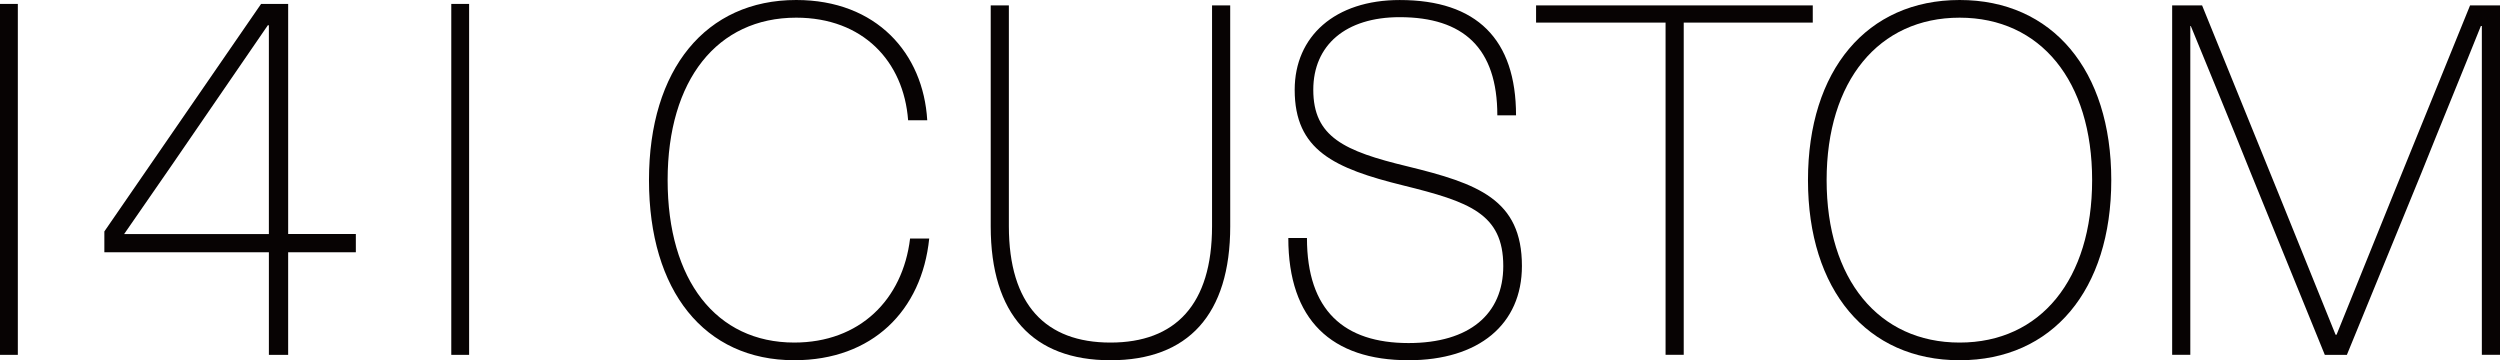
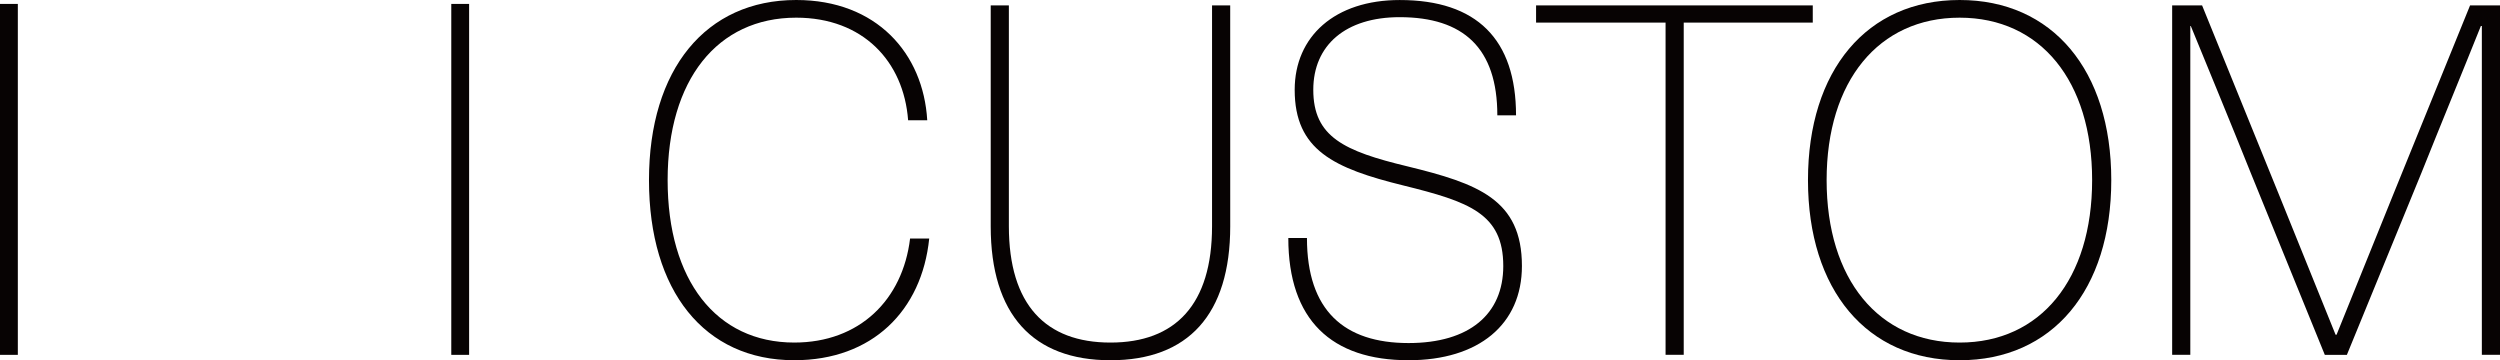
<svg xmlns="http://www.w3.org/2000/svg" width="198.837" height="28.651" viewBox="0 0 198.837 28.651">
  <defs>
    <clipPath id="clip-path">
      <rect id="長方形_83" data-name="長方形 83" width="198.837" height="28.651" fill="none" />
    </clipPath>
  </defs>
  <g id="グループ_94" data-name="グループ 94" transform="translate(0 0)">
    <g id="グループ_93" data-name="グループ 93" transform="translate(0 0)" clip-path="url(#clip-path)">
      <path id="パス_96" data-name="パス 96" d="M142.206,9.563h-1.522c-.352-4.684-3.591-8.158-8.9-8.158-6.284,0-10.227,4.957-10.227,12.92s3.864,12.92,10.071,12.92c5.192,0,8.627-3.4,9.212-8.275h1.522c-.586,5.738-4.528,9.68-10.734,9.68-7.143,0-11.554-5.5-11.554-14.326S124.6,0,131.783,0c6.4,0,10.11,4.254,10.422,9.563" transform="translate(-68.457 0)" fill="#070303" />
      <path id="パス_97" data-name="パス 97" d="M202.35,18.565c0,7.026-3.357,10.657-9.524,10.657S183.3,25.59,183.3,18.565V1h1.444V18.565c0,6.246,2.928,9.251,8.08,9.251s8.08-3.006,8.08-9.251V1h1.444Z" transform="translate(-104.504 -0.57)" fill="#070303" />
      <path id="パス_98" data-name="パス 98" d="M256.462,9.173h-1.483c0-5.348-2.694-7.807-7.768-7.807-4.294,0-6.87,2.225-6.87,5.777,0,3.747,2.459,4.88,7.494,6.09,5.582,1.366,9.1,2.615,9.1,7.924,0,4.645-3.435,7.494-9.017,7.494-6.128,0-9.563-3.2-9.563-9.719h1.483c0,5.777,2.967,8.353,8.08,8.353,4.84,0,7.534-2.3,7.534-6.128,0-4.177-2.732-5.114-7.924-6.4-5.543-1.366-8.666-2.811-8.666-7.612,0-4.255,3.2-7.143,8.354-7.143,6.128,0,9.251,3.123,9.251,9.173" transform="translate(-135.889 0)" fill="#070303" />
      <path id="パス_99" data-name="パス 99" d="M295.937,2.365V28.791h-1.444V2.365h-10.3V1H306.2V2.365Z" transform="translate(-162.022 -0.57)" fill="#070303" />
      <path id="パス_100" data-name="パス 100" d="M358.632,14.326c0,8.744-4.684,14.326-12.061,14.326s-12.062-5.582-12.062-14.326S339.193,0,346.571,0s12.061,5.582,12.061,14.326m-22.64,0c0,7.885,4.138,12.92,10.578,12.92s10.539-5.036,10.539-12.92-4.1-12.92-10.539-12.92-10.578,5.036-10.578,12.92" transform="translate(-190.712 0)" fill="#070303" />
      <path id="パス_101" data-name="パス 101" d="M426.519,28.791V2.638h-.078c-1.561,3.9-3.162,7.768-4.723,11.672l-5.933,14.482h-1.756L408.133,14.31c-1.561-3.9-3.162-7.768-4.762-11.672h-.039V28.791h-1.444V1h2.381l6.167,15.184,4.45,11.008h.078l4.45-11.008L425.582,1h2.381V28.791Z" transform="translate(-229.126 -0.57)" fill="#070303" />
-       <path id="パス_102" data-name="パス 102" d="M33.926,20.478v8.158H32.394V20.478H19.308V18.821L31.773.725h2.154v18.3h5.383v1.45Zm-1.533-1.45V2.423h-.083l-7.62,11.1-3.81,5.507Z" transform="translate(-11.008 -0.413)" fill="#070303" />
      <rect id="長方形_81" data-name="長方形 81" width="1.418" height="27.911" transform="translate(35.893 0.312)" fill="#070303" />
      <rect id="長方形_82" data-name="長方形 82" width="1.418" height="27.911" transform="translate(0 0.312)" fill="#070303" />
    </g>
  </g>
</svg>